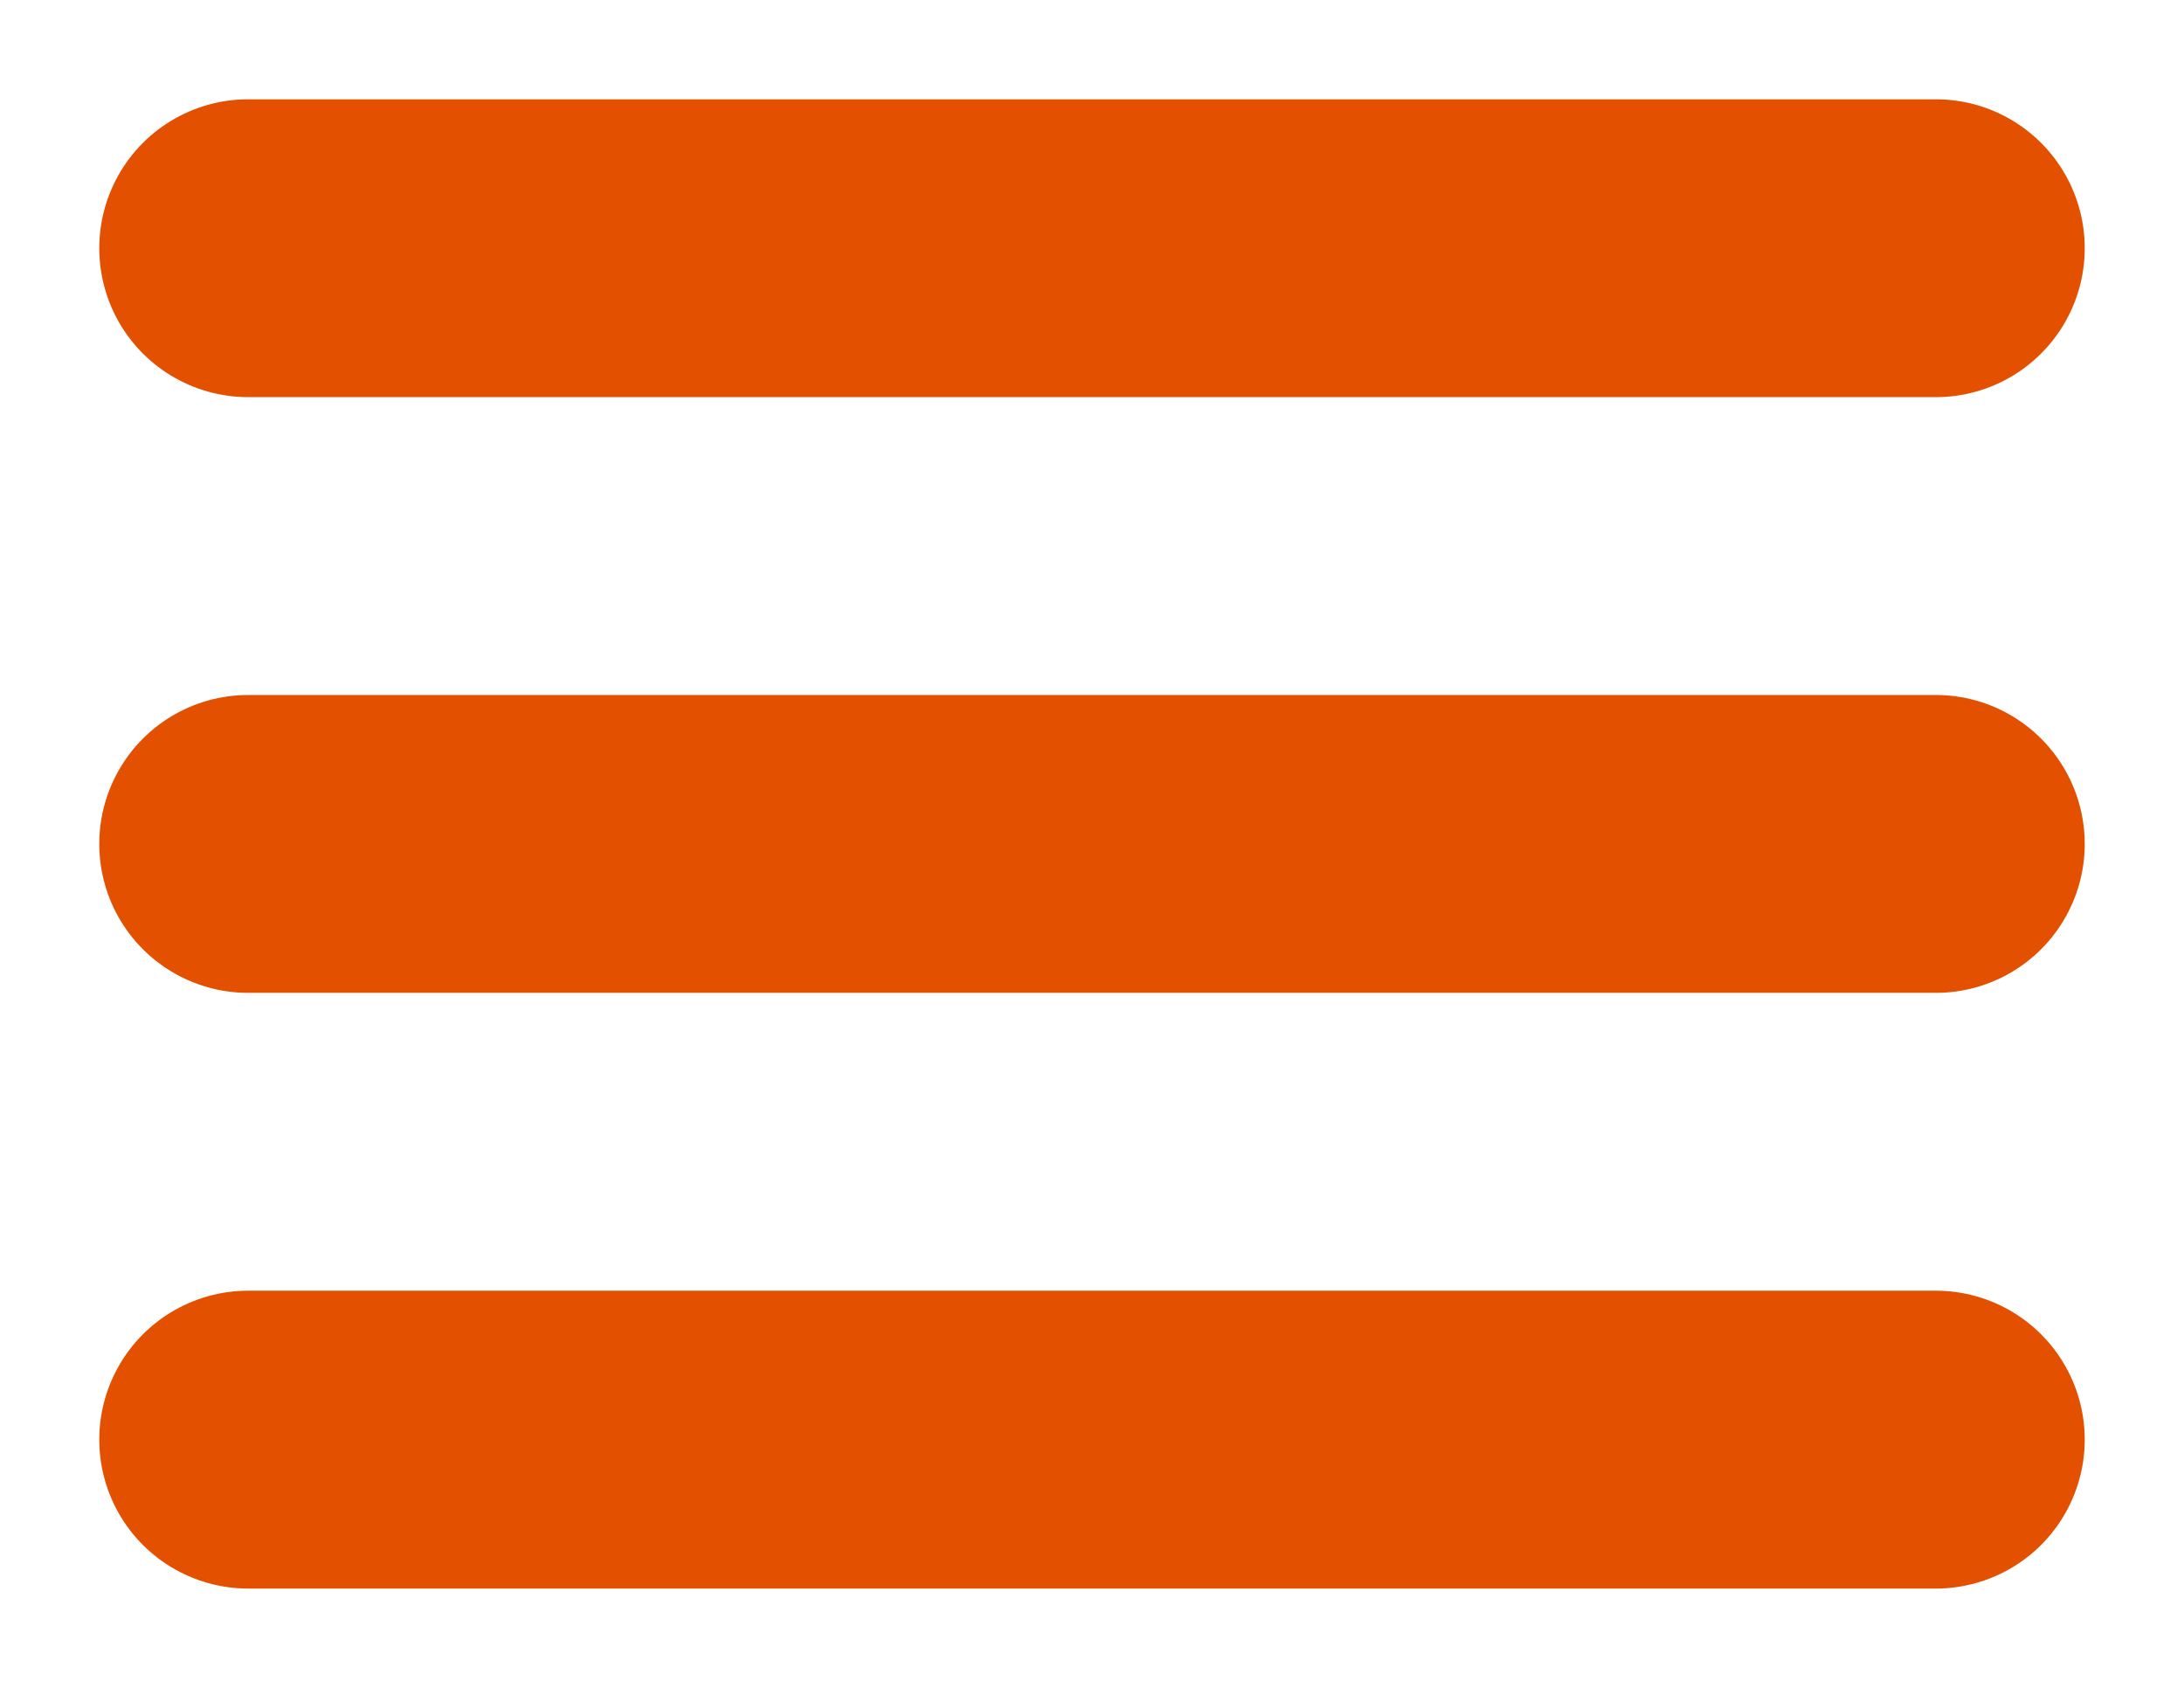
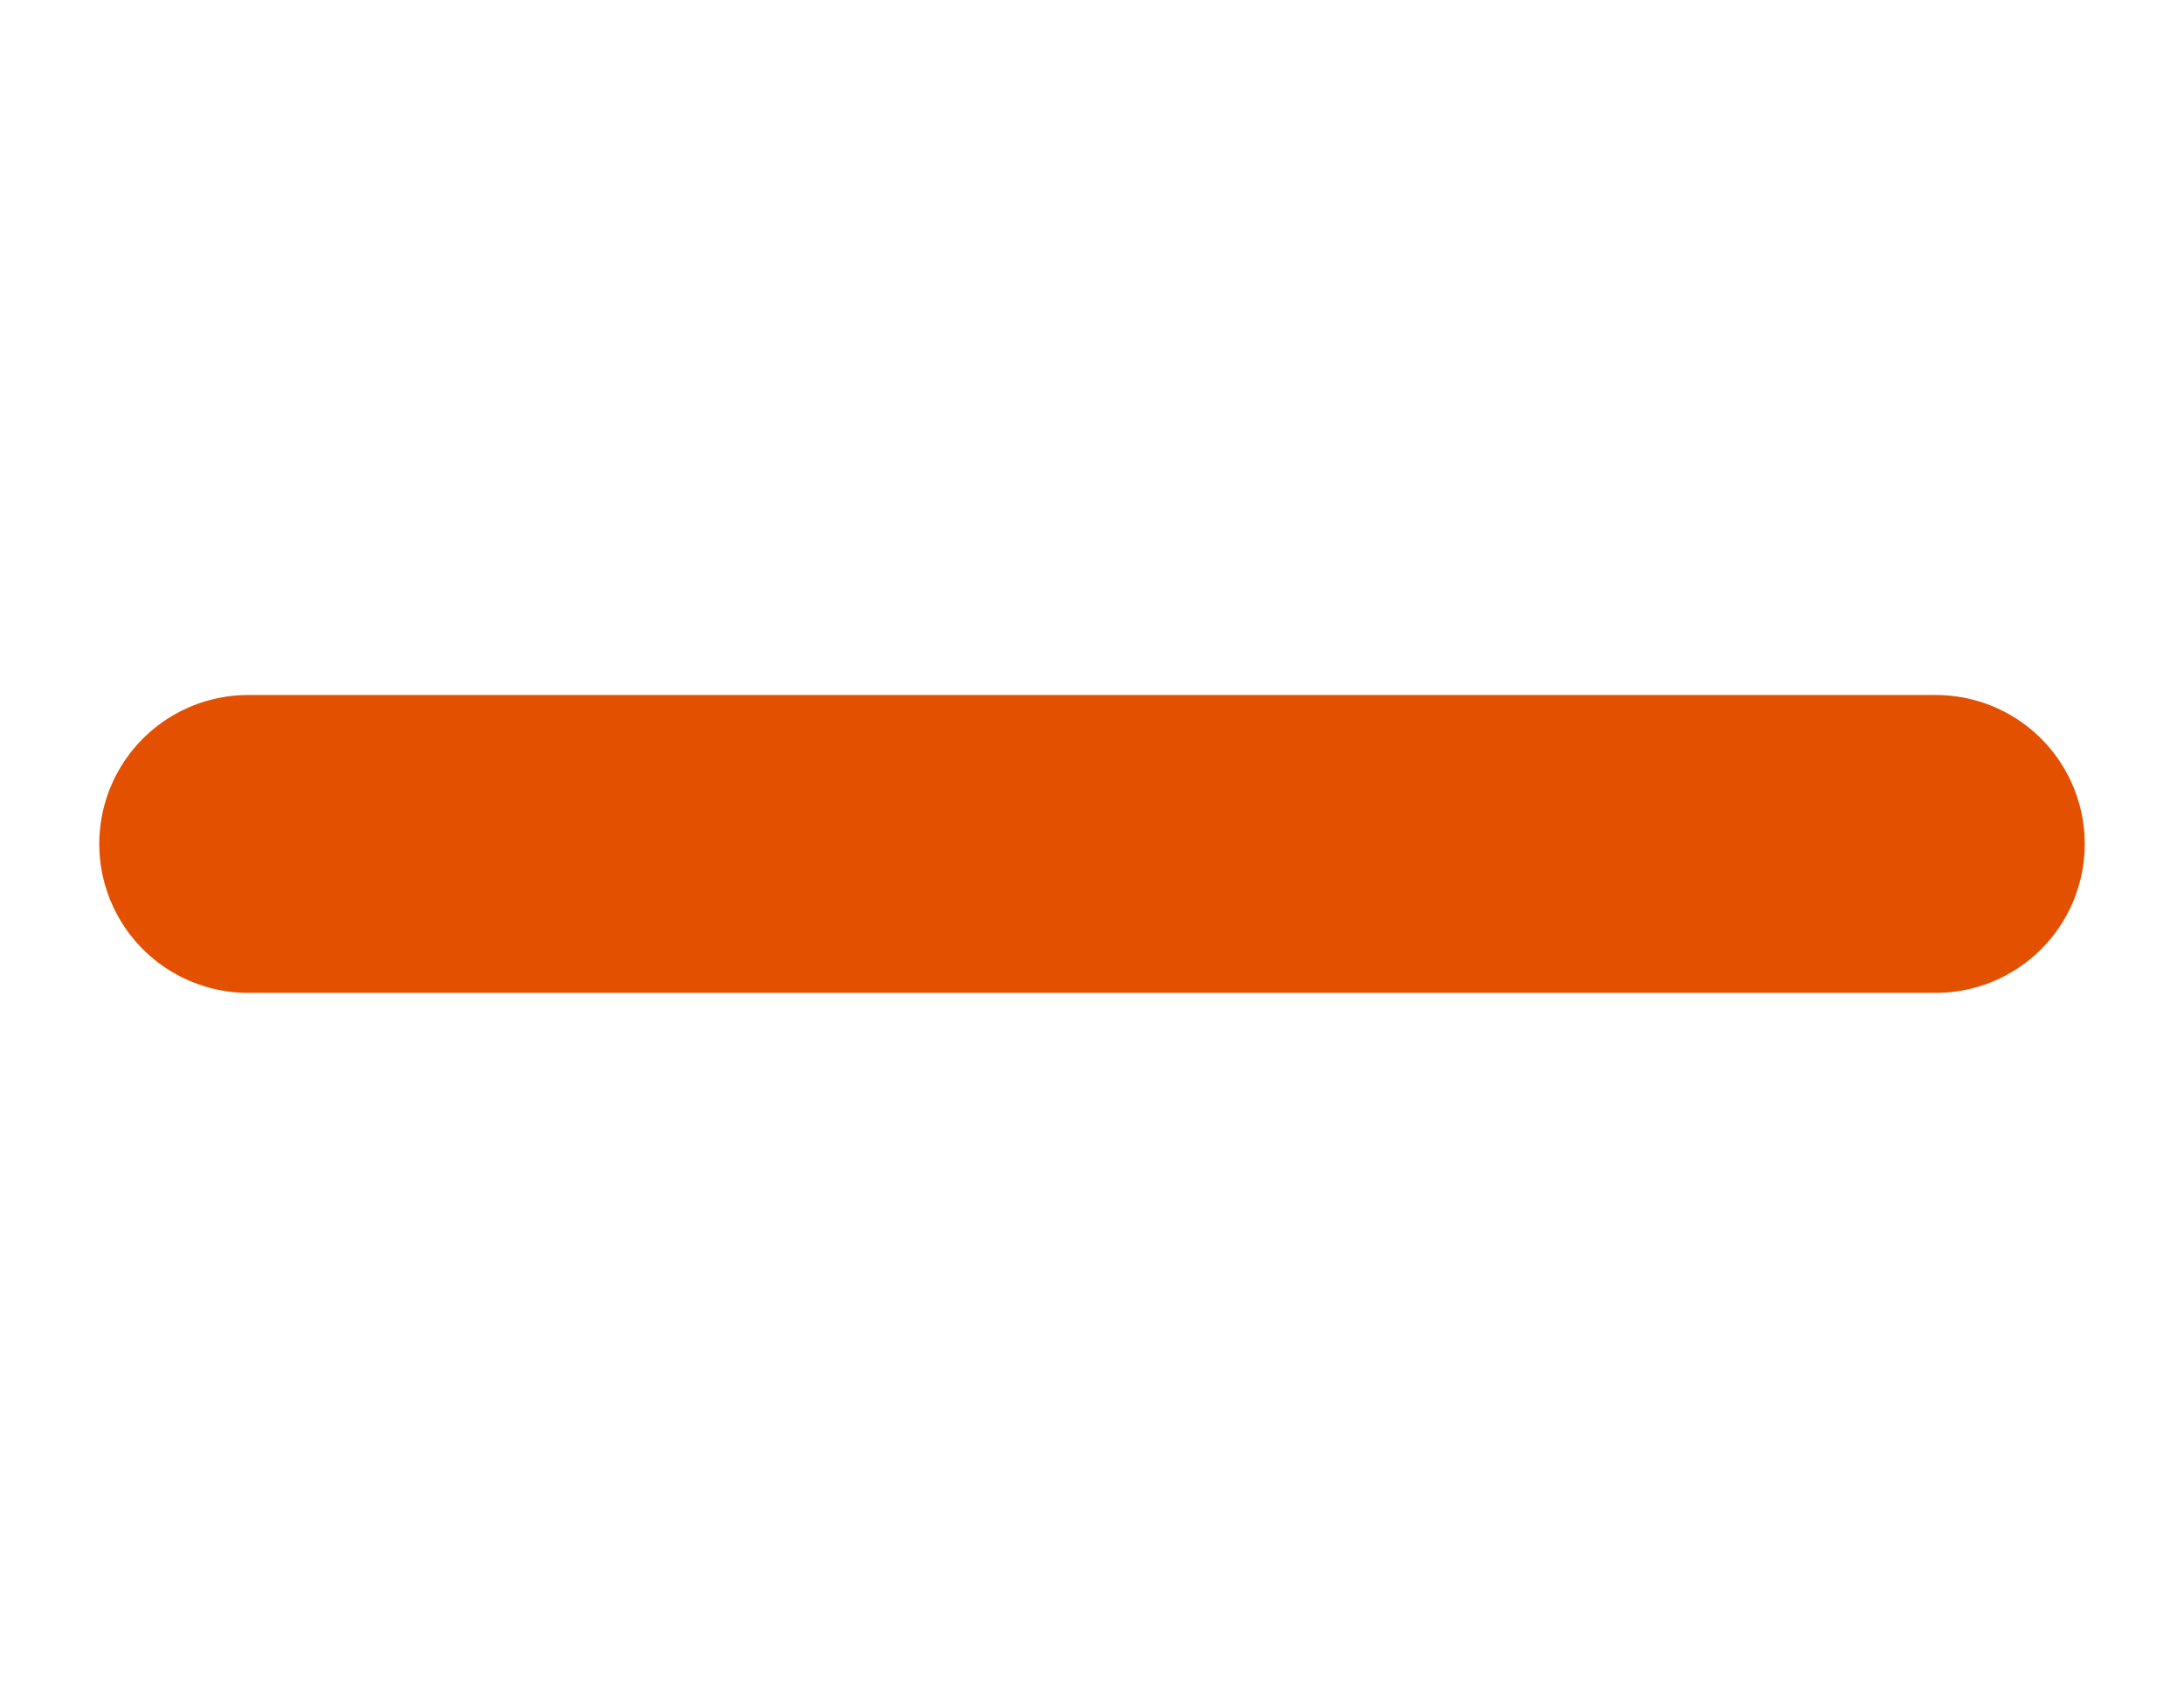
<svg xmlns="http://www.w3.org/2000/svg" width="22px" height="17px" viewBox="0 0 22 17">
  <title>Artboard</title>
  <desc>Created with Sketch.</desc>
  <g id="Artboard" stroke="none" stroke-width="1" fill="none" fill-rule="evenodd" stroke-linecap="round">
-     <line x1="2.5" y1="2.5" x2="19.5" y2="2.5" id="Line" stroke="#E35000" stroke-width="3" />
    <line x1="2.5" y1="8.5" x2="19.5" y2="8.5" id="Line-Copy" stroke="#E35000" stroke-width="3" />
-     <line x1="2.5" y1="14.5" x2="19.5" y2="14.5" id="Line-Copy-2" stroke="#E35000" stroke-width="3" />
  </g>
</svg>